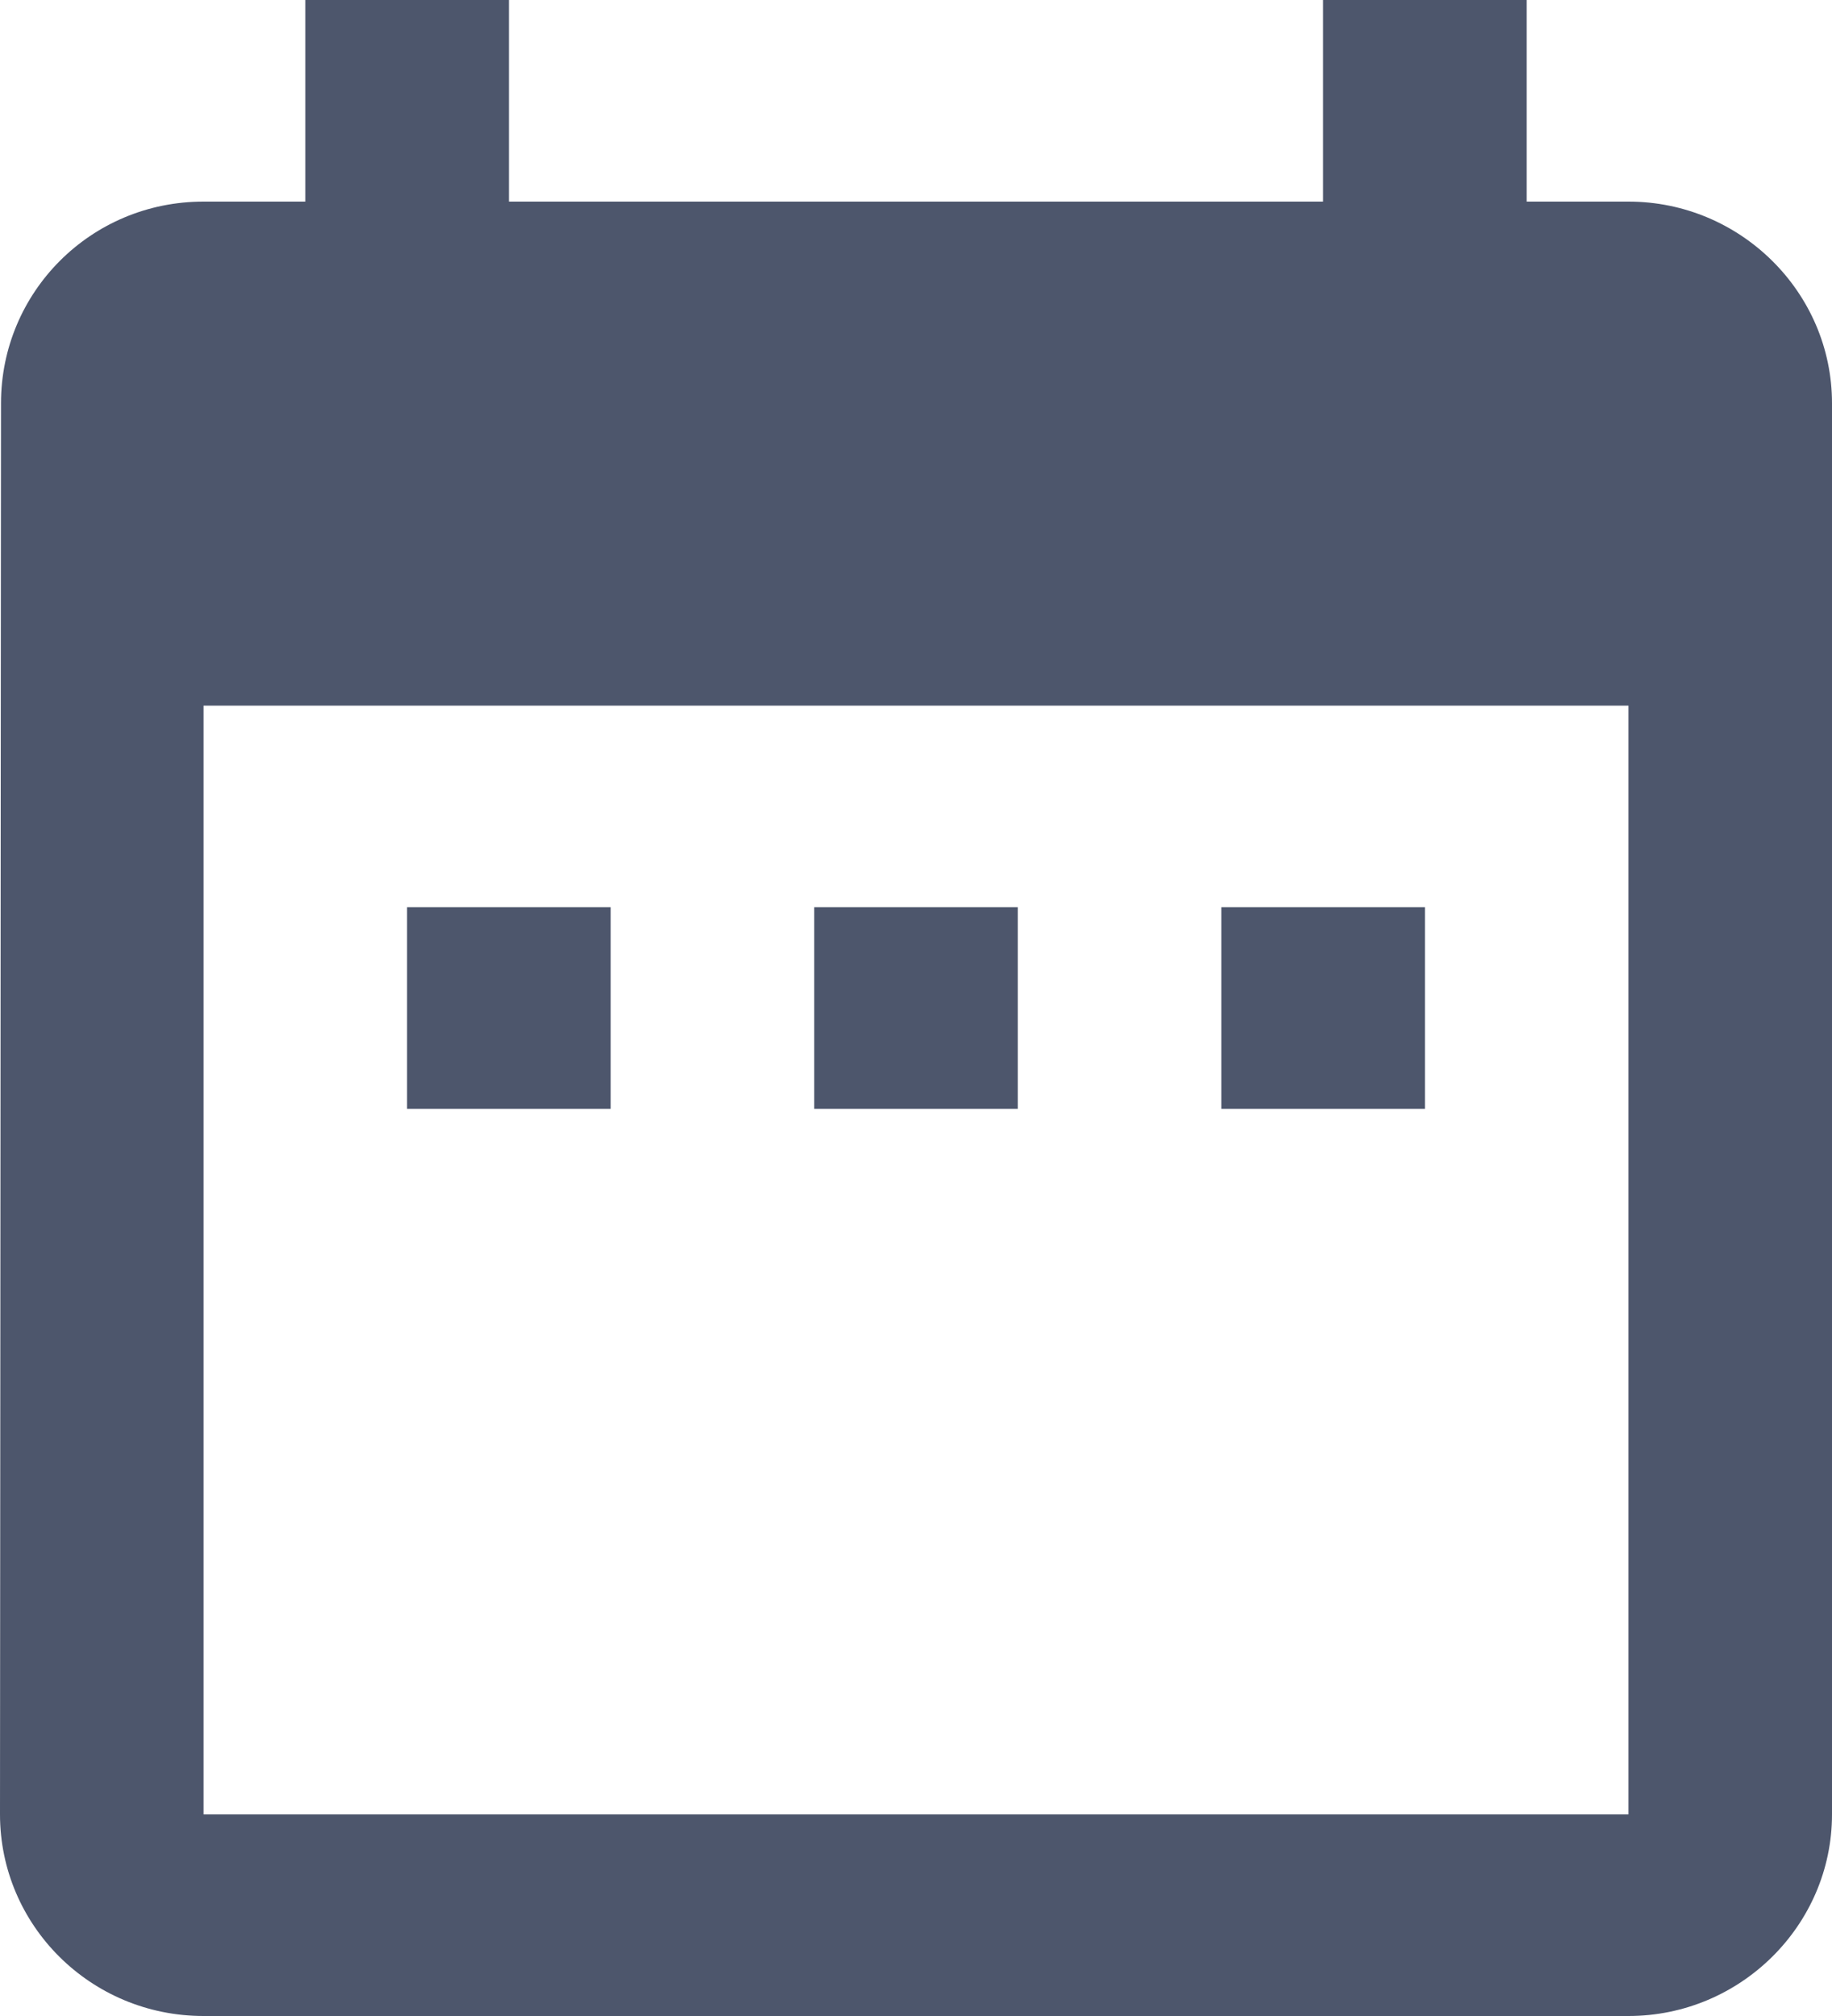
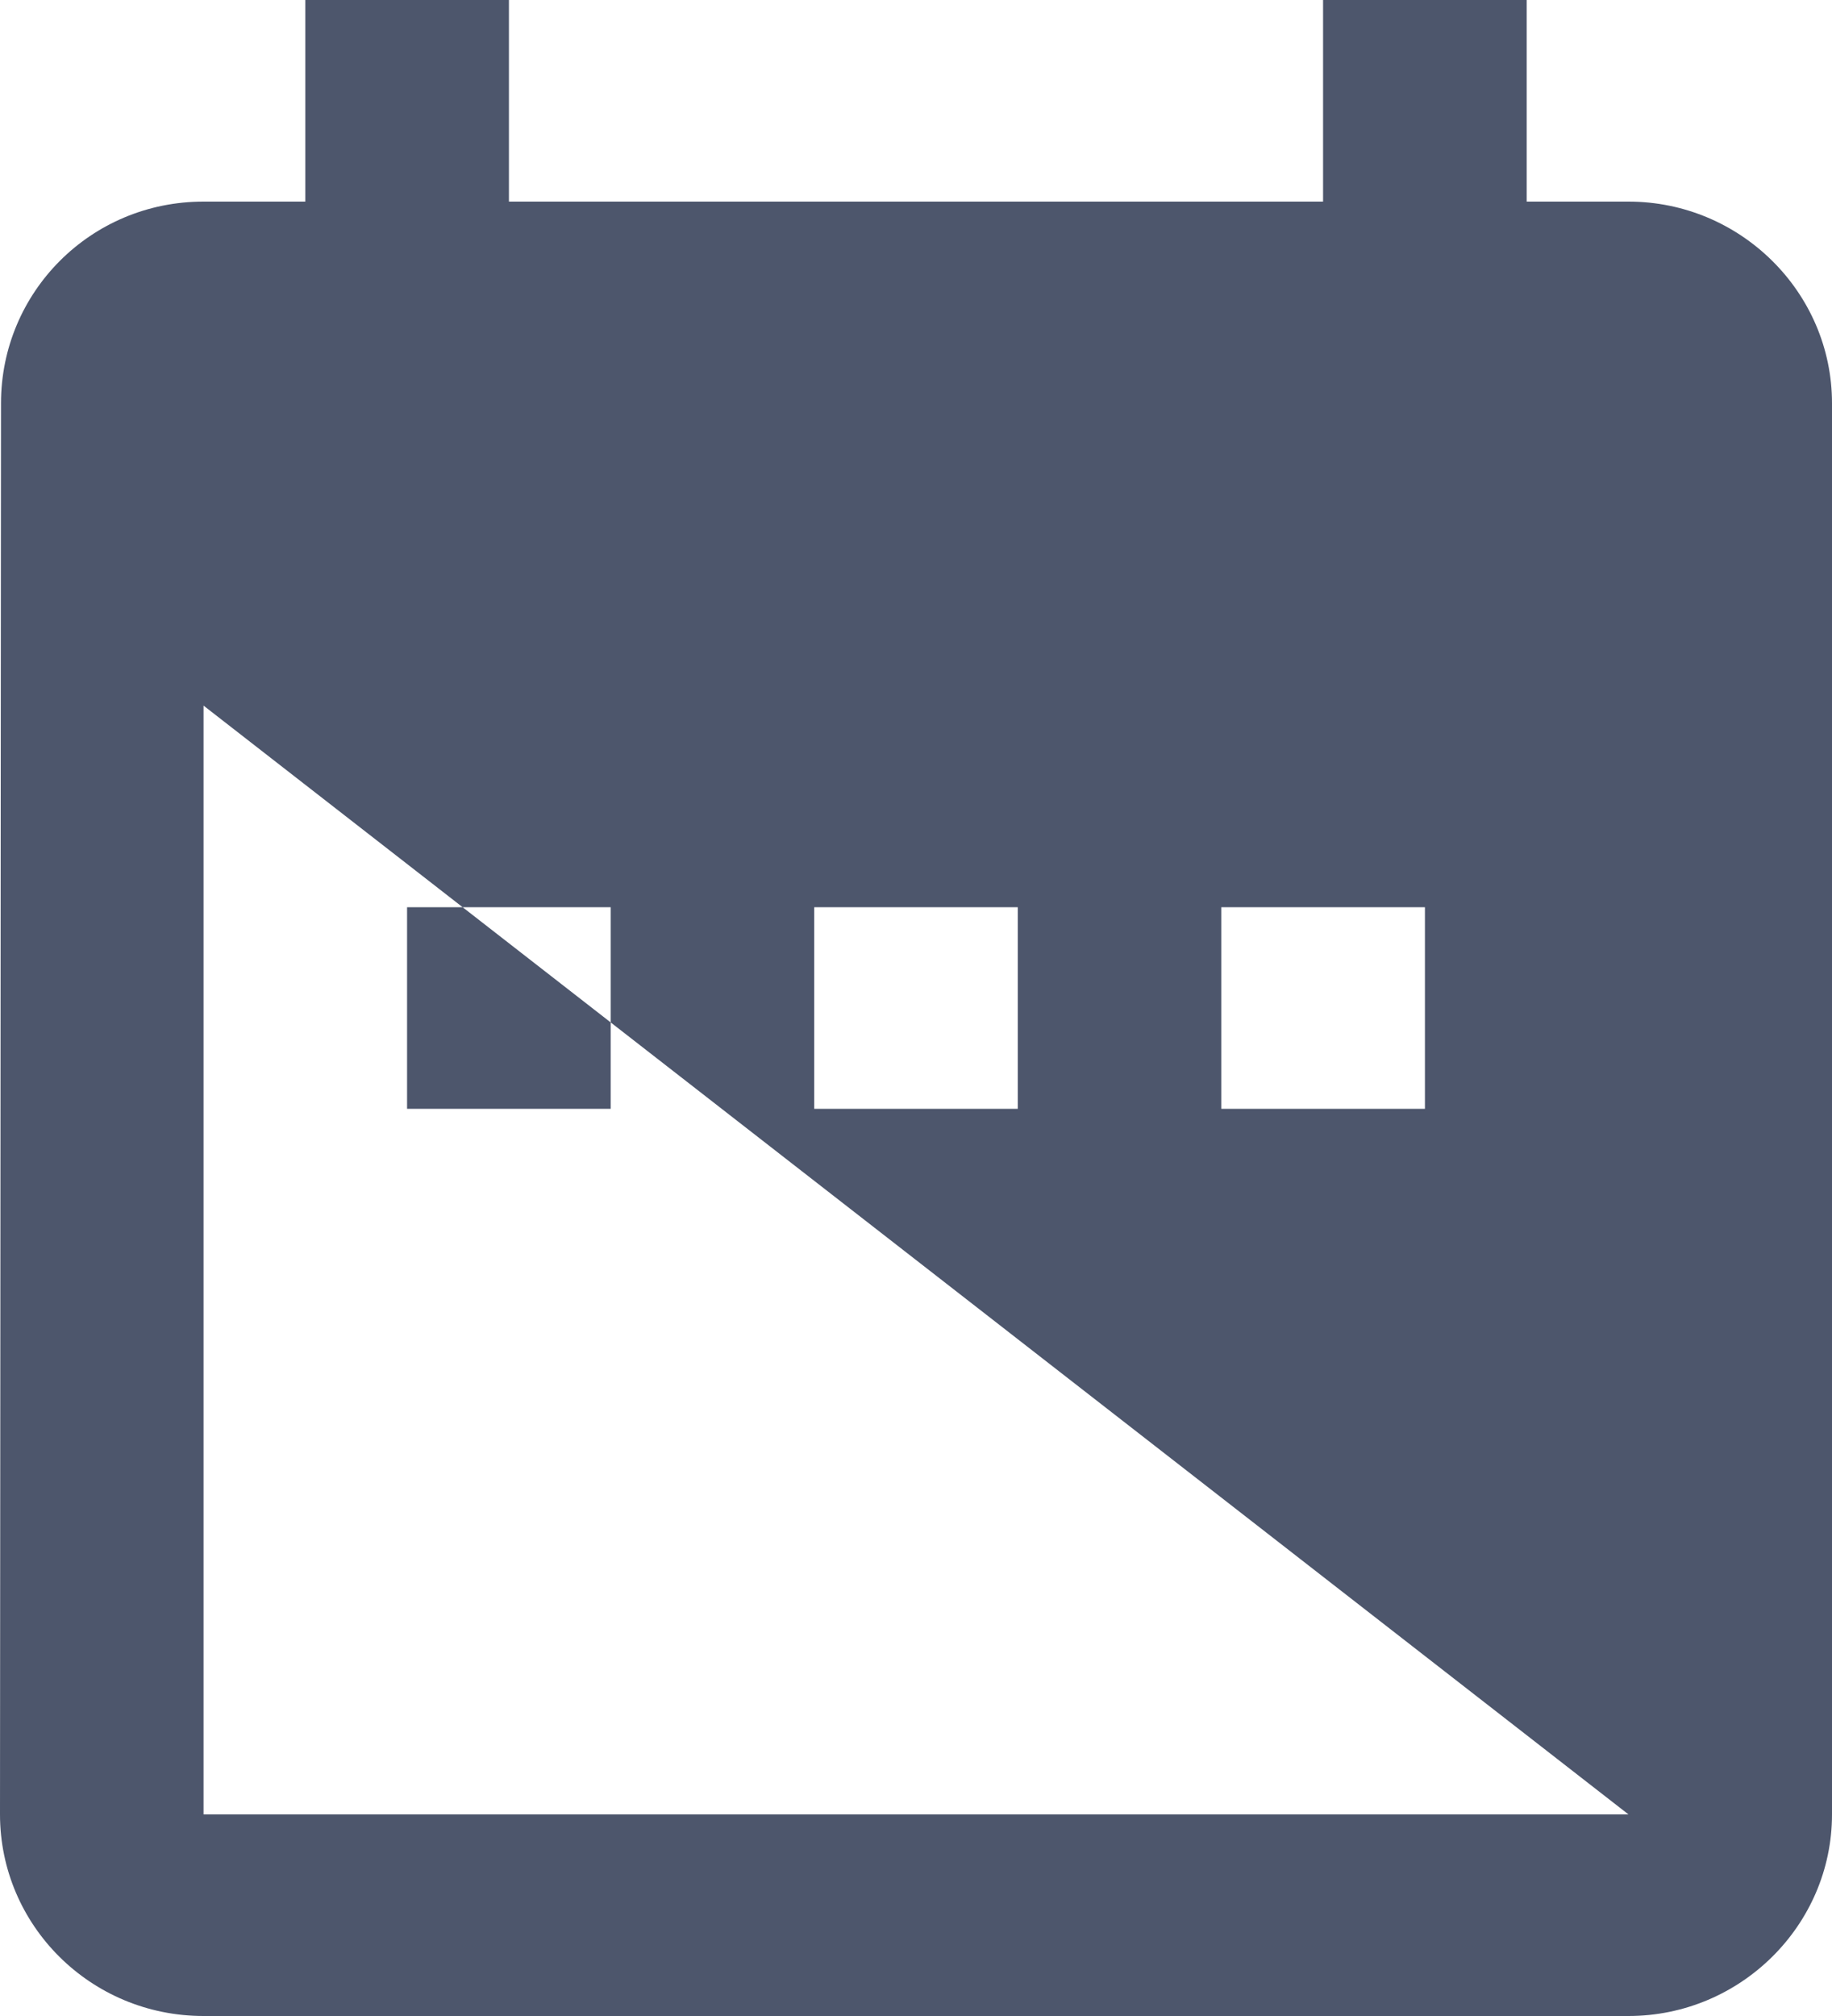
<svg xmlns="http://www.w3.org/2000/svg" width="20px" height="22px" viewBox="0 0 20 22" version="1.1">
  <title>Dátum ikon</title>
  <desc>Created with Sketch.</desc>
  <g id="Mobile-–-grafikai-megjelenés-1218" stroke="none" stroke-width="1" fill="none" fill-rule="evenodd">
    <g id="BHC-–-Időpontfoglalás-–-kezdőoldal" transform="translate(-50, -1706)" fill="#4D566C">
      <g id="Menüsor" transform="translate(0, 1677)">
-         <path d="M56.667,38.9 L54.444,38.9 L54.444,41.1 L56.667,41.1 L56.667,38.9 L56.667,38.9 Z M61.111,38.9 L58.889,38.9 L58.889,41.1 L61.111,41.1 L61.111,38.9 L61.111,38.9 Z M65.556,38.9 L63.333,38.9 L63.333,41.1 L65.556,41.1 L65.556,38.9 L65.556,38.9 Z M67.778,31.2 L66.667,31.2 L66.667,29 L64.444,29 L64.444,31.2 L55.556,31.2 L55.556,29 L53.333,29 L53.333,31.2 L52.222,31.2 C50.989,31.2 50.011,32.19 50.011,33.4 L50,48.8 C50,50.01 50.989,51 52.222,51 L67.778,51 C69,51 70,50.01 70,48.8 L70,33.4 C70,32.19 69,31.2 67.778,31.2 L67.778,31.2 Z M67.778,48.8 L52.222,48.8 L52.222,36.7 L67.778,36.7 L67.778,48.8 L67.778,48.8 Z" id="Dátum-ikon" />
+         <path d="M56.667,38.9 L54.444,38.9 L54.444,41.1 L56.667,41.1 L56.667,38.9 L56.667,38.9 Z M61.111,38.9 L58.889,38.9 L58.889,41.1 L61.111,41.1 L61.111,38.9 L61.111,38.9 Z M65.556,38.9 L63.333,38.9 L63.333,41.1 L65.556,41.1 L65.556,38.9 L65.556,38.9 Z M67.778,31.2 L66.667,31.2 L66.667,29 L64.444,29 L64.444,31.2 L55.556,31.2 L55.556,29 L53.333,29 L53.333,31.2 L52.222,31.2 C50.989,31.2 50.011,32.19 50.011,33.4 L50,48.8 C50,50.01 50.989,51 52.222,51 L67.778,51 C69,51 70,50.01 70,48.8 L70,33.4 C70,32.19 69,31.2 67.778,31.2 L67.778,31.2 Z M67.778,48.8 L52.222,48.8 L52.222,36.7 L67.778,48.8 L67.778,48.8 Z" id="Dátum-ikon" />
      </g>
    </g>
  </g>
</svg>